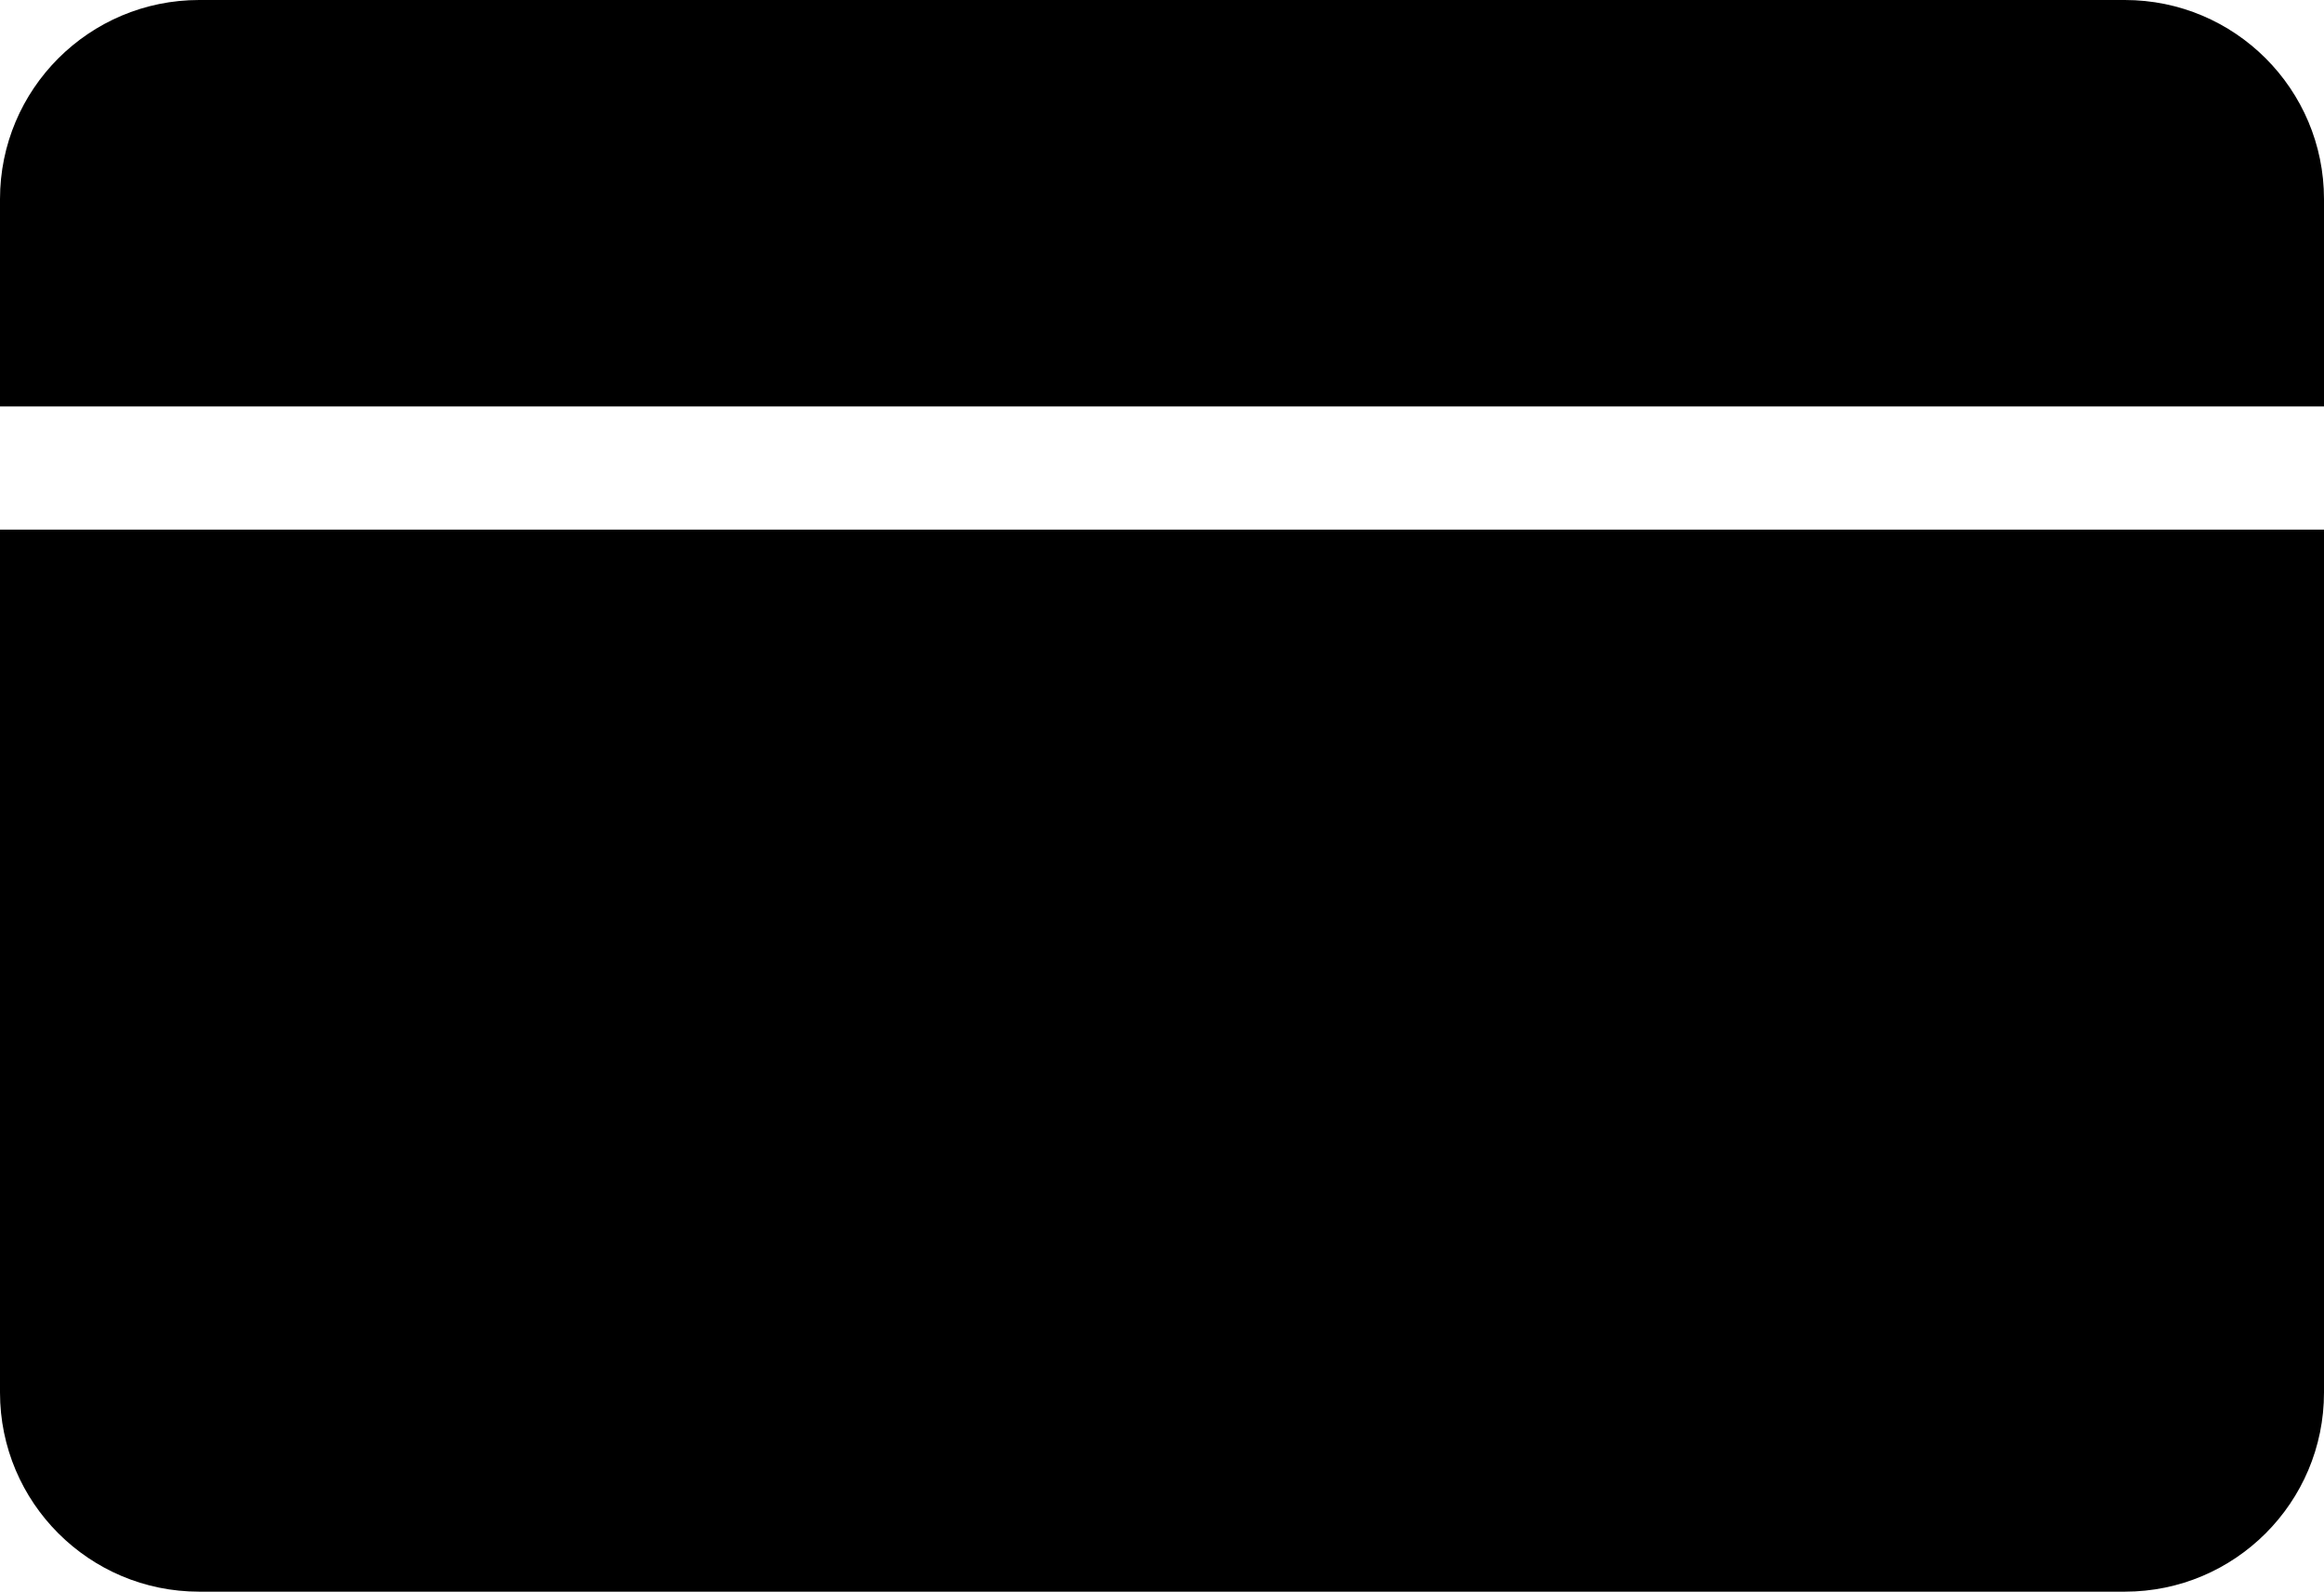
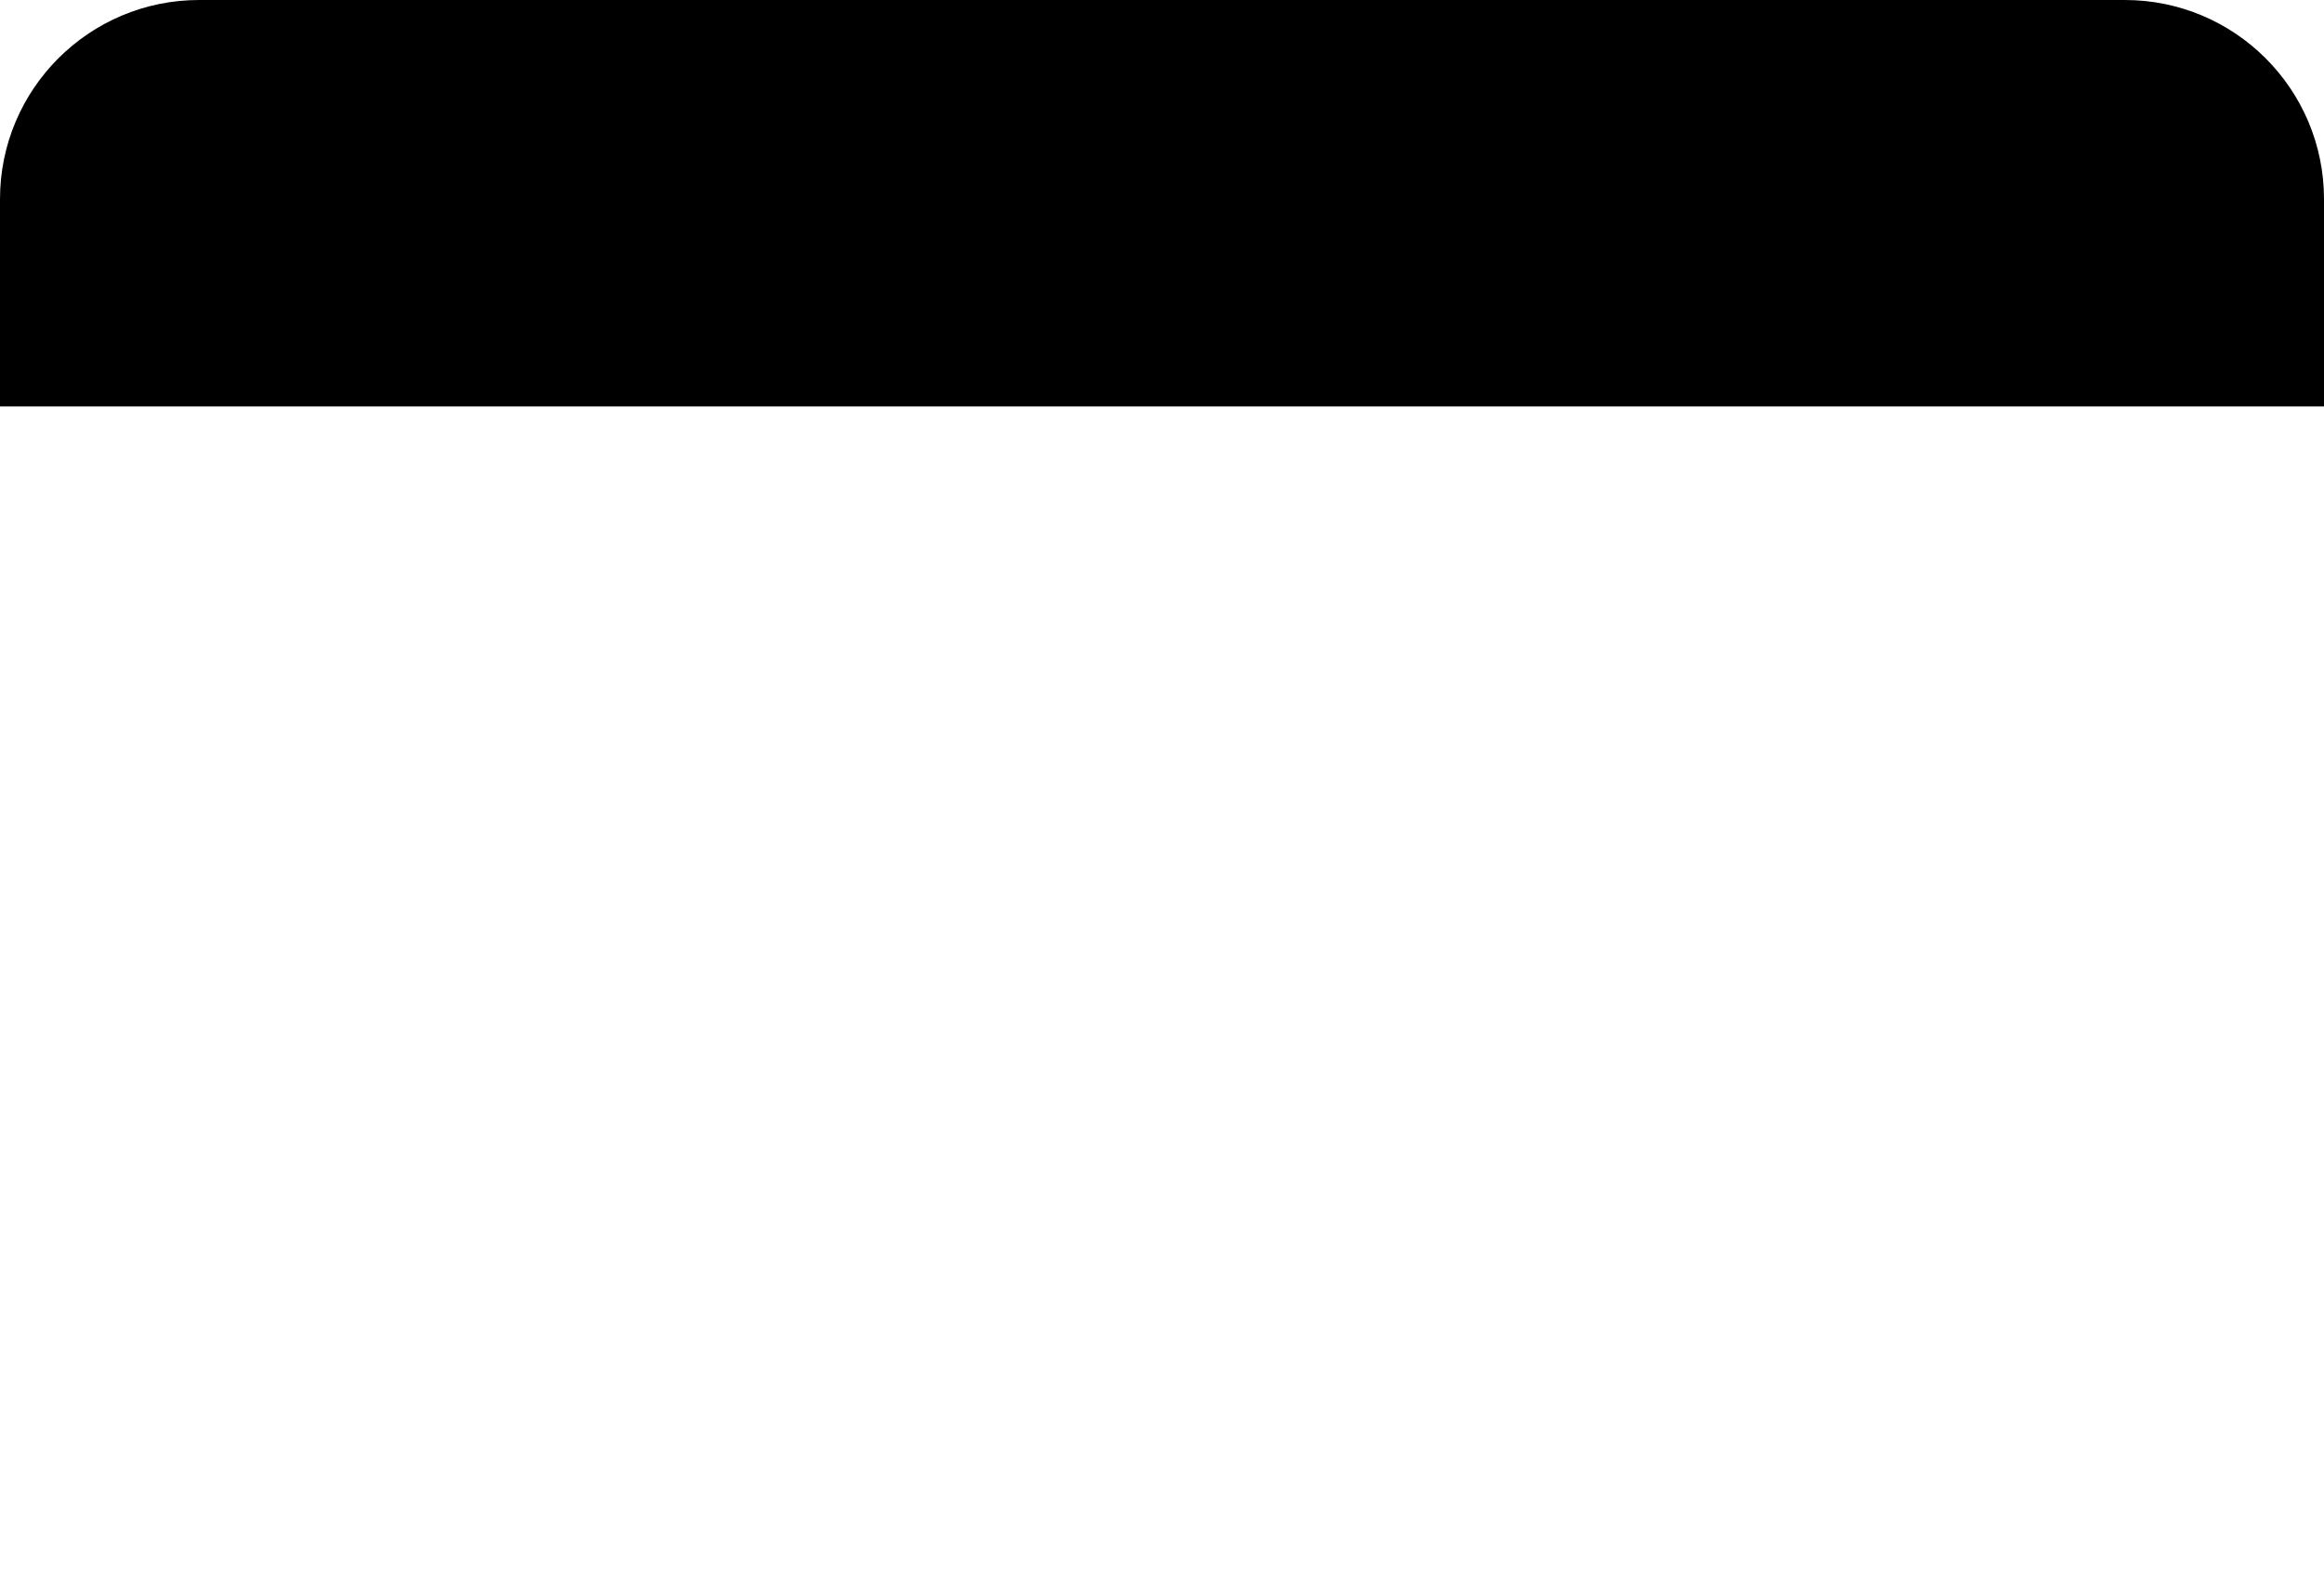
<svg xmlns="http://www.w3.org/2000/svg" version="1.1" x="0px" y="0px" width="35px" height="23.977px" viewBox="0 0 35 23.977" style="enable-background:new 0 0 35 23.977;" xml:space="preserve">
  <defs>
</defs>
  <g>
-     <path d="M32,23.977H3c-1.657,0-3-1.343-3-3V7.978h35v12.999C35,22.634,33.657,23.977,32,23.977z" />
    <path d="M3,0h29c1.657,0,3,1.343,3,3v3.123H0V3C0,1.343,1.343,0,3,0z" />
  </g>
</svg>